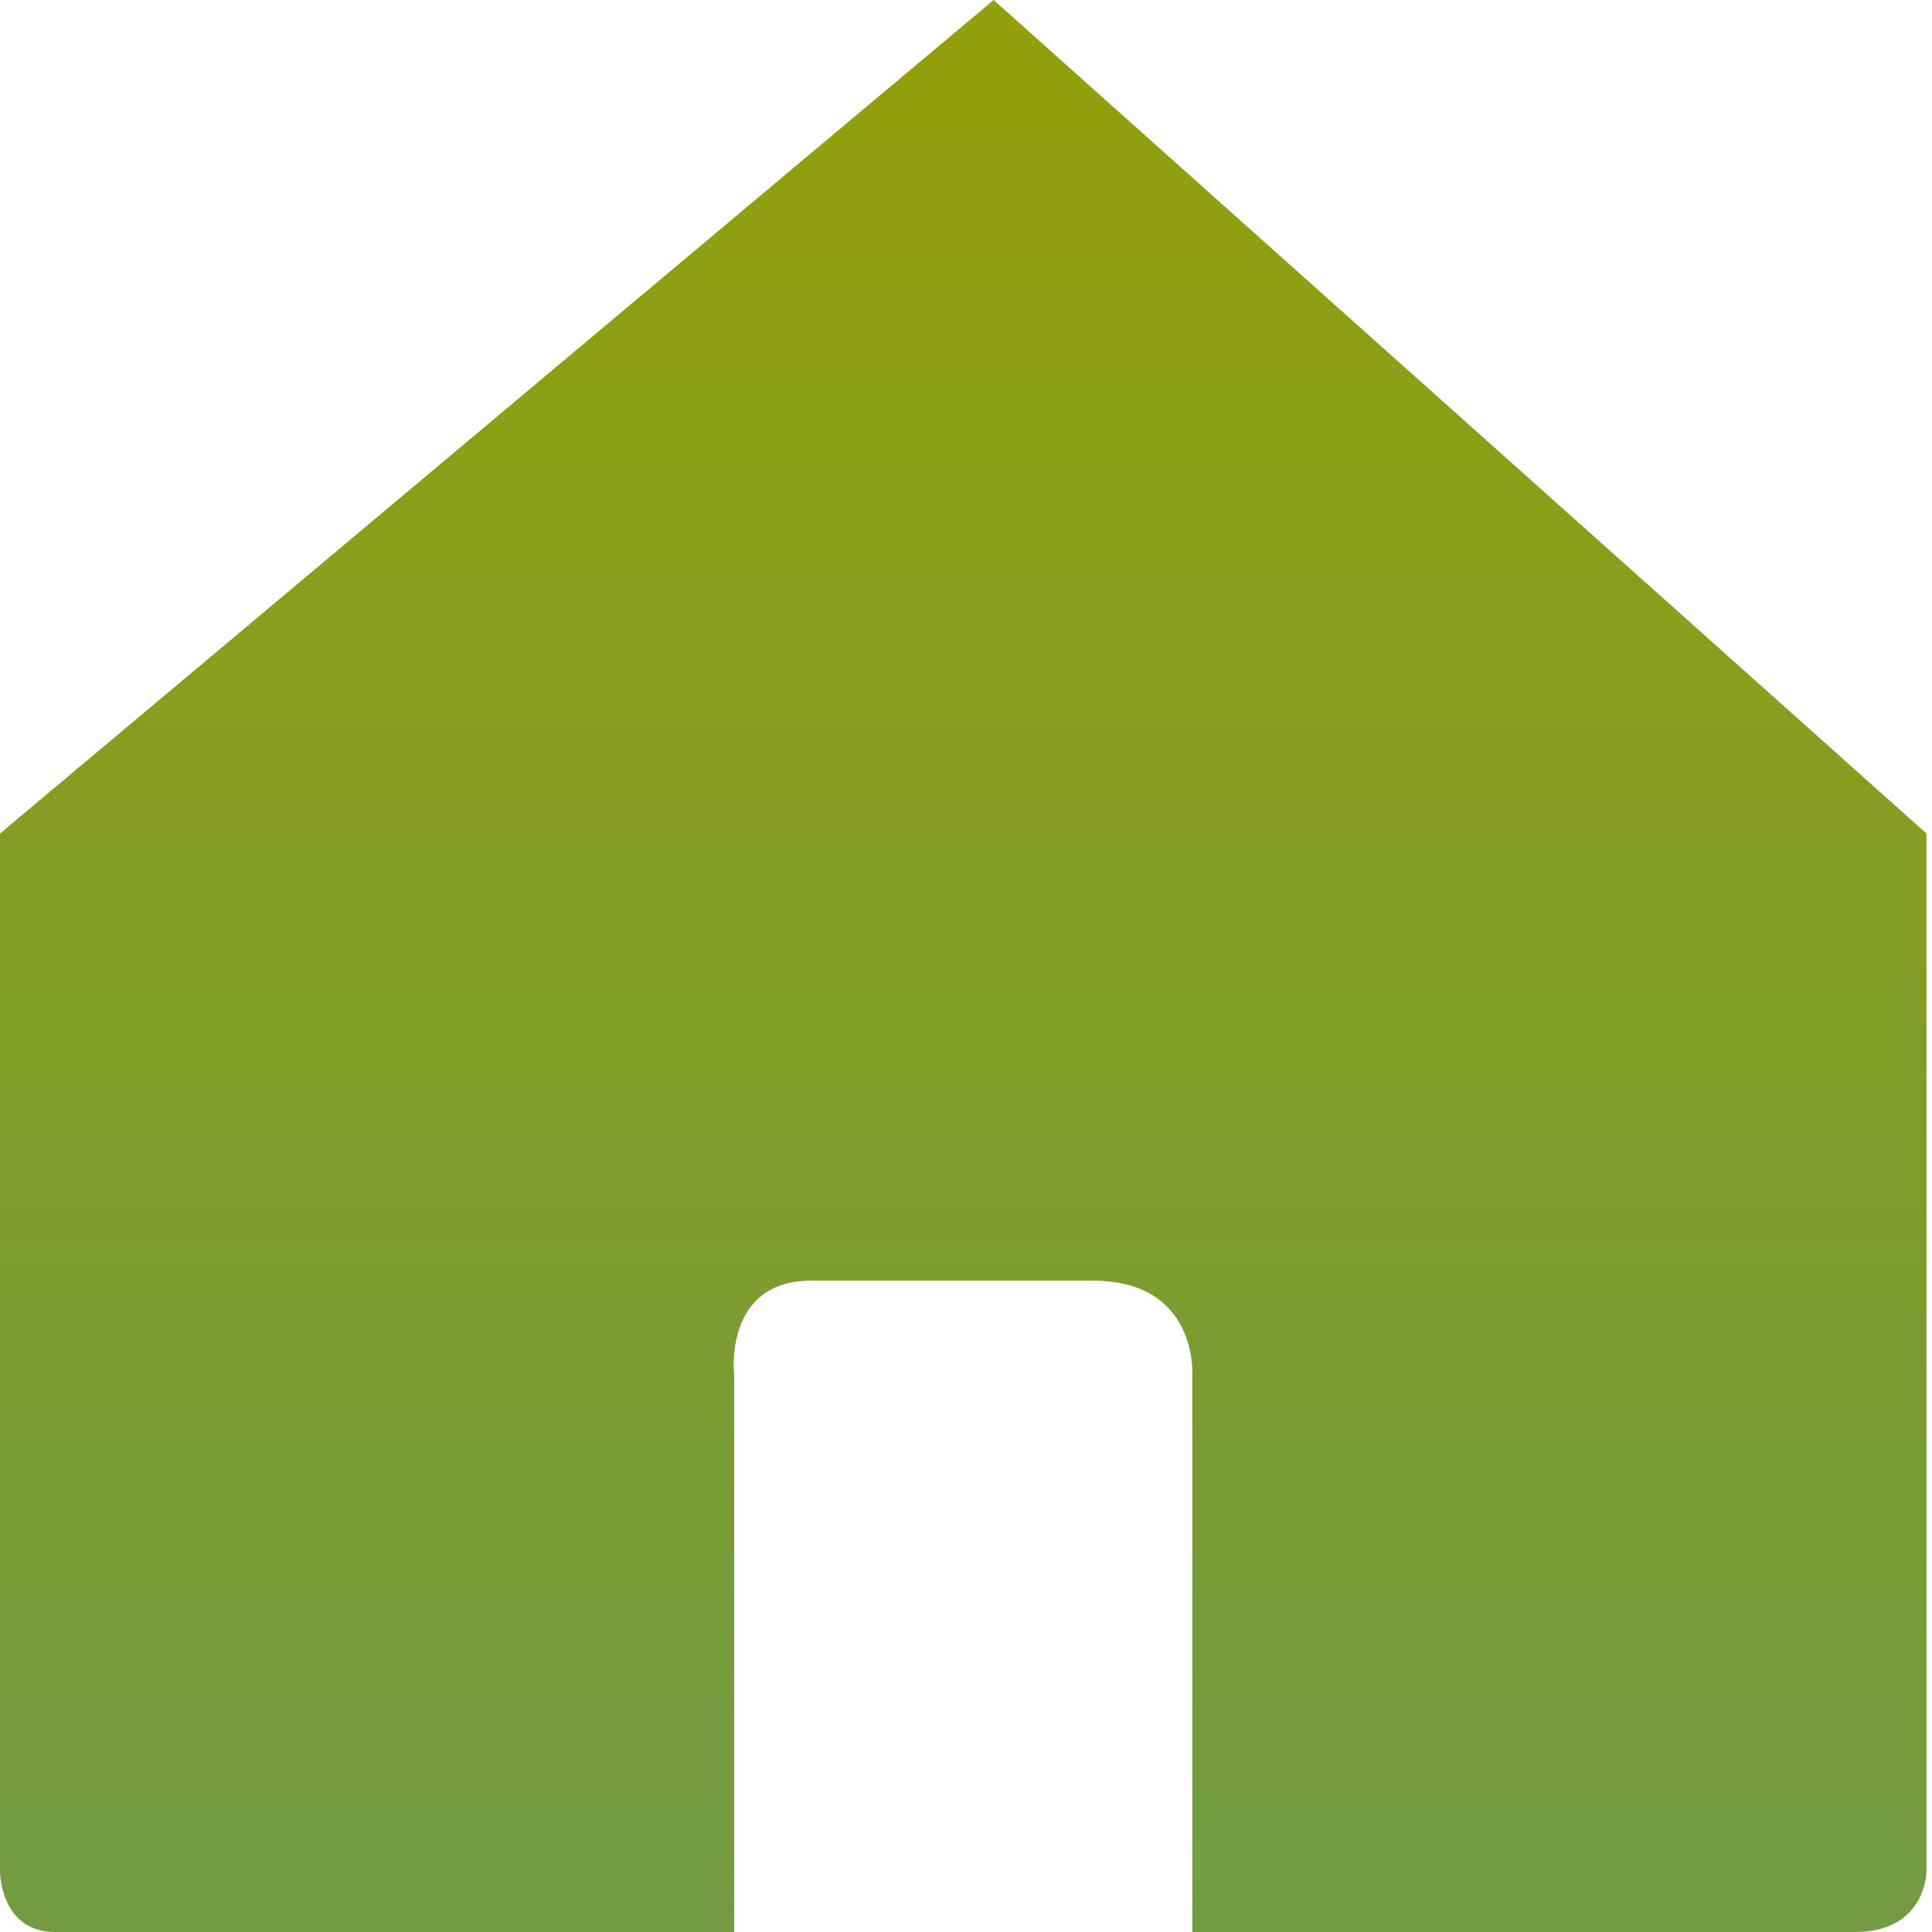
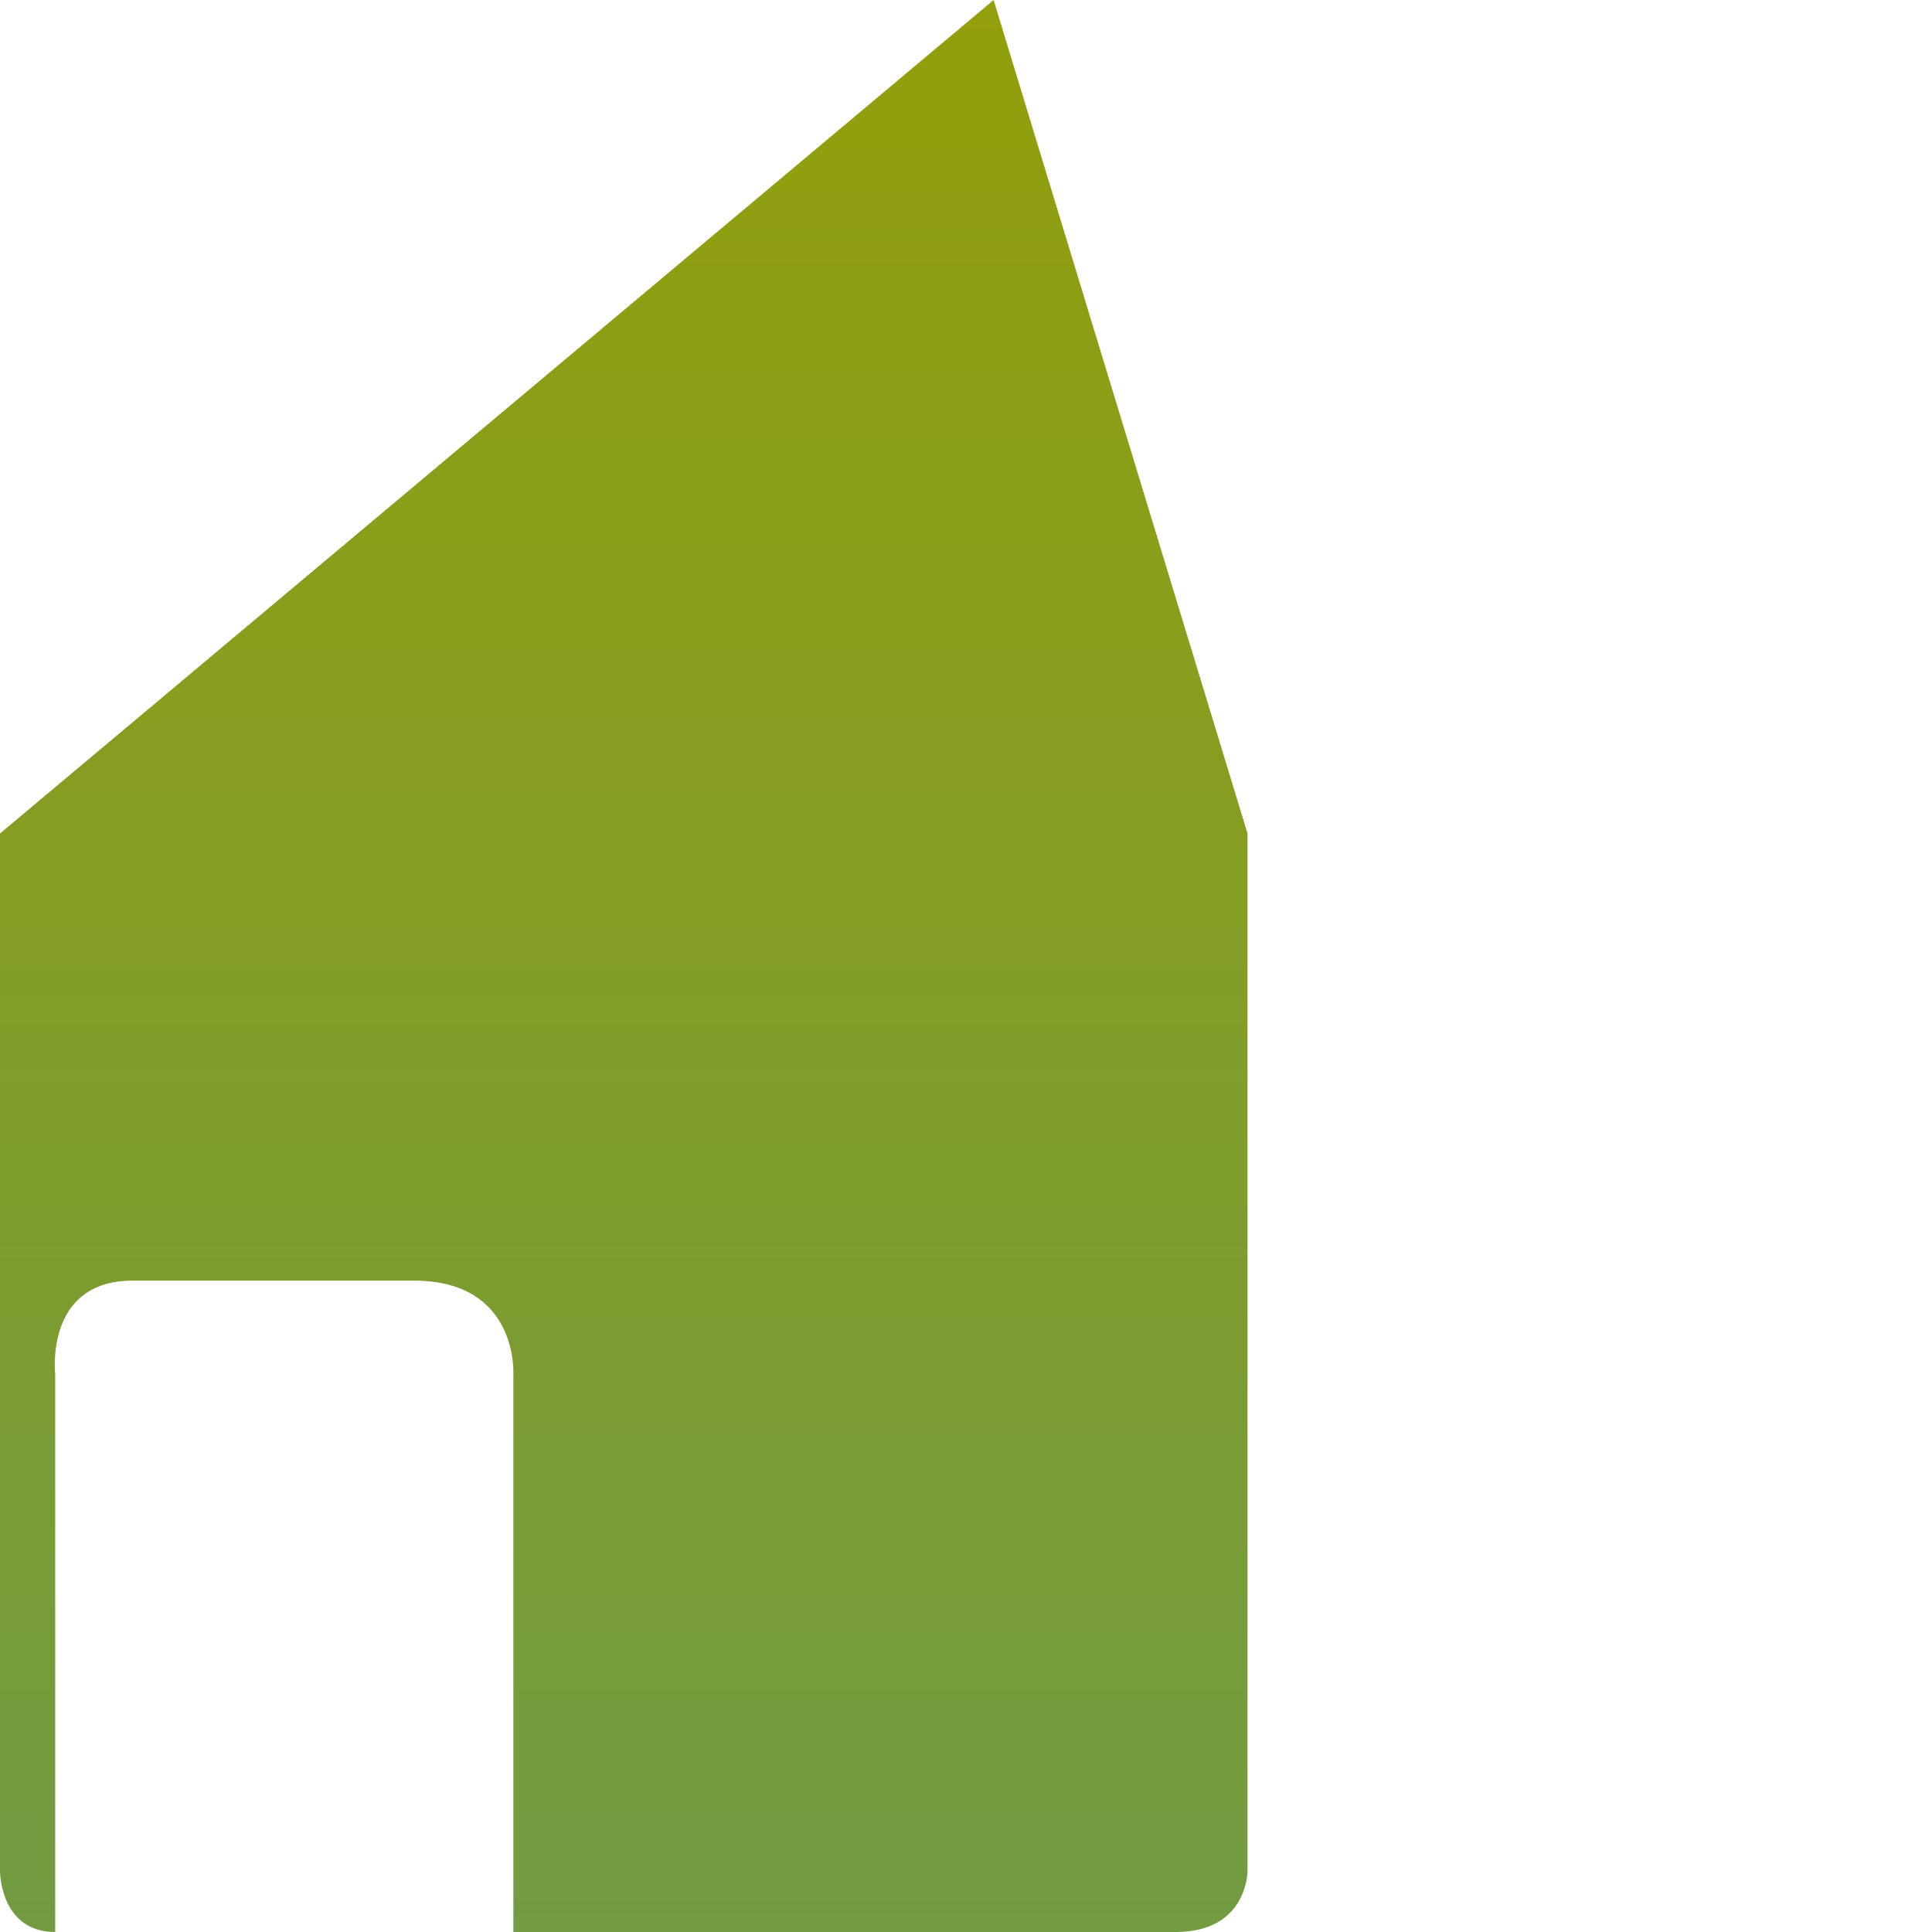
<svg xmlns="http://www.w3.org/2000/svg" version="1.1" id="Ebene_1" x="0px" y="0px" viewBox="0 0 35 35" style="enable-background:new 0 0 35 35;" xml:space="preserve">
  <style type="text/css">
	.st0{fill:url(#SVGID_1_);}
</style>
  <g>
    <linearGradient id="SVGID_1_" gradientUnits="userSpaceOnUse" x1="17.5" y1="35" x2="17.5" y2="-9.094947e-13">
      <stop offset="6.656391e-04" style="stop-color:#729B42" />
      <stop offset="1" style="stop-color:#939F0B" />
    </linearGradient>
-     <path class="st0" d="M0,33.9c0,0,0,1.1,1,1.1c1.3,0,12.3,0,12.3,0l0-10.1c0,0-0.2-1.7,1.4-1.7h5.1c1.9,0,1.8,1.7,1.8,1.7l0,10.1h12   c1.3,0,1.3-1.1,1.3-1.1V15.1L18,0L0,15.1V33.9z" />
+     <path class="st0" d="M0,33.9c0,0,0,1.1,1,1.1l0-10.1c0,0-0.2-1.7,1.4-1.7h5.1c1.9,0,1.8,1.7,1.8,1.7l0,10.1h12   c1.3,0,1.3-1.1,1.3-1.1V15.1L18,0L0,15.1V33.9z" />
  </g>
</svg>